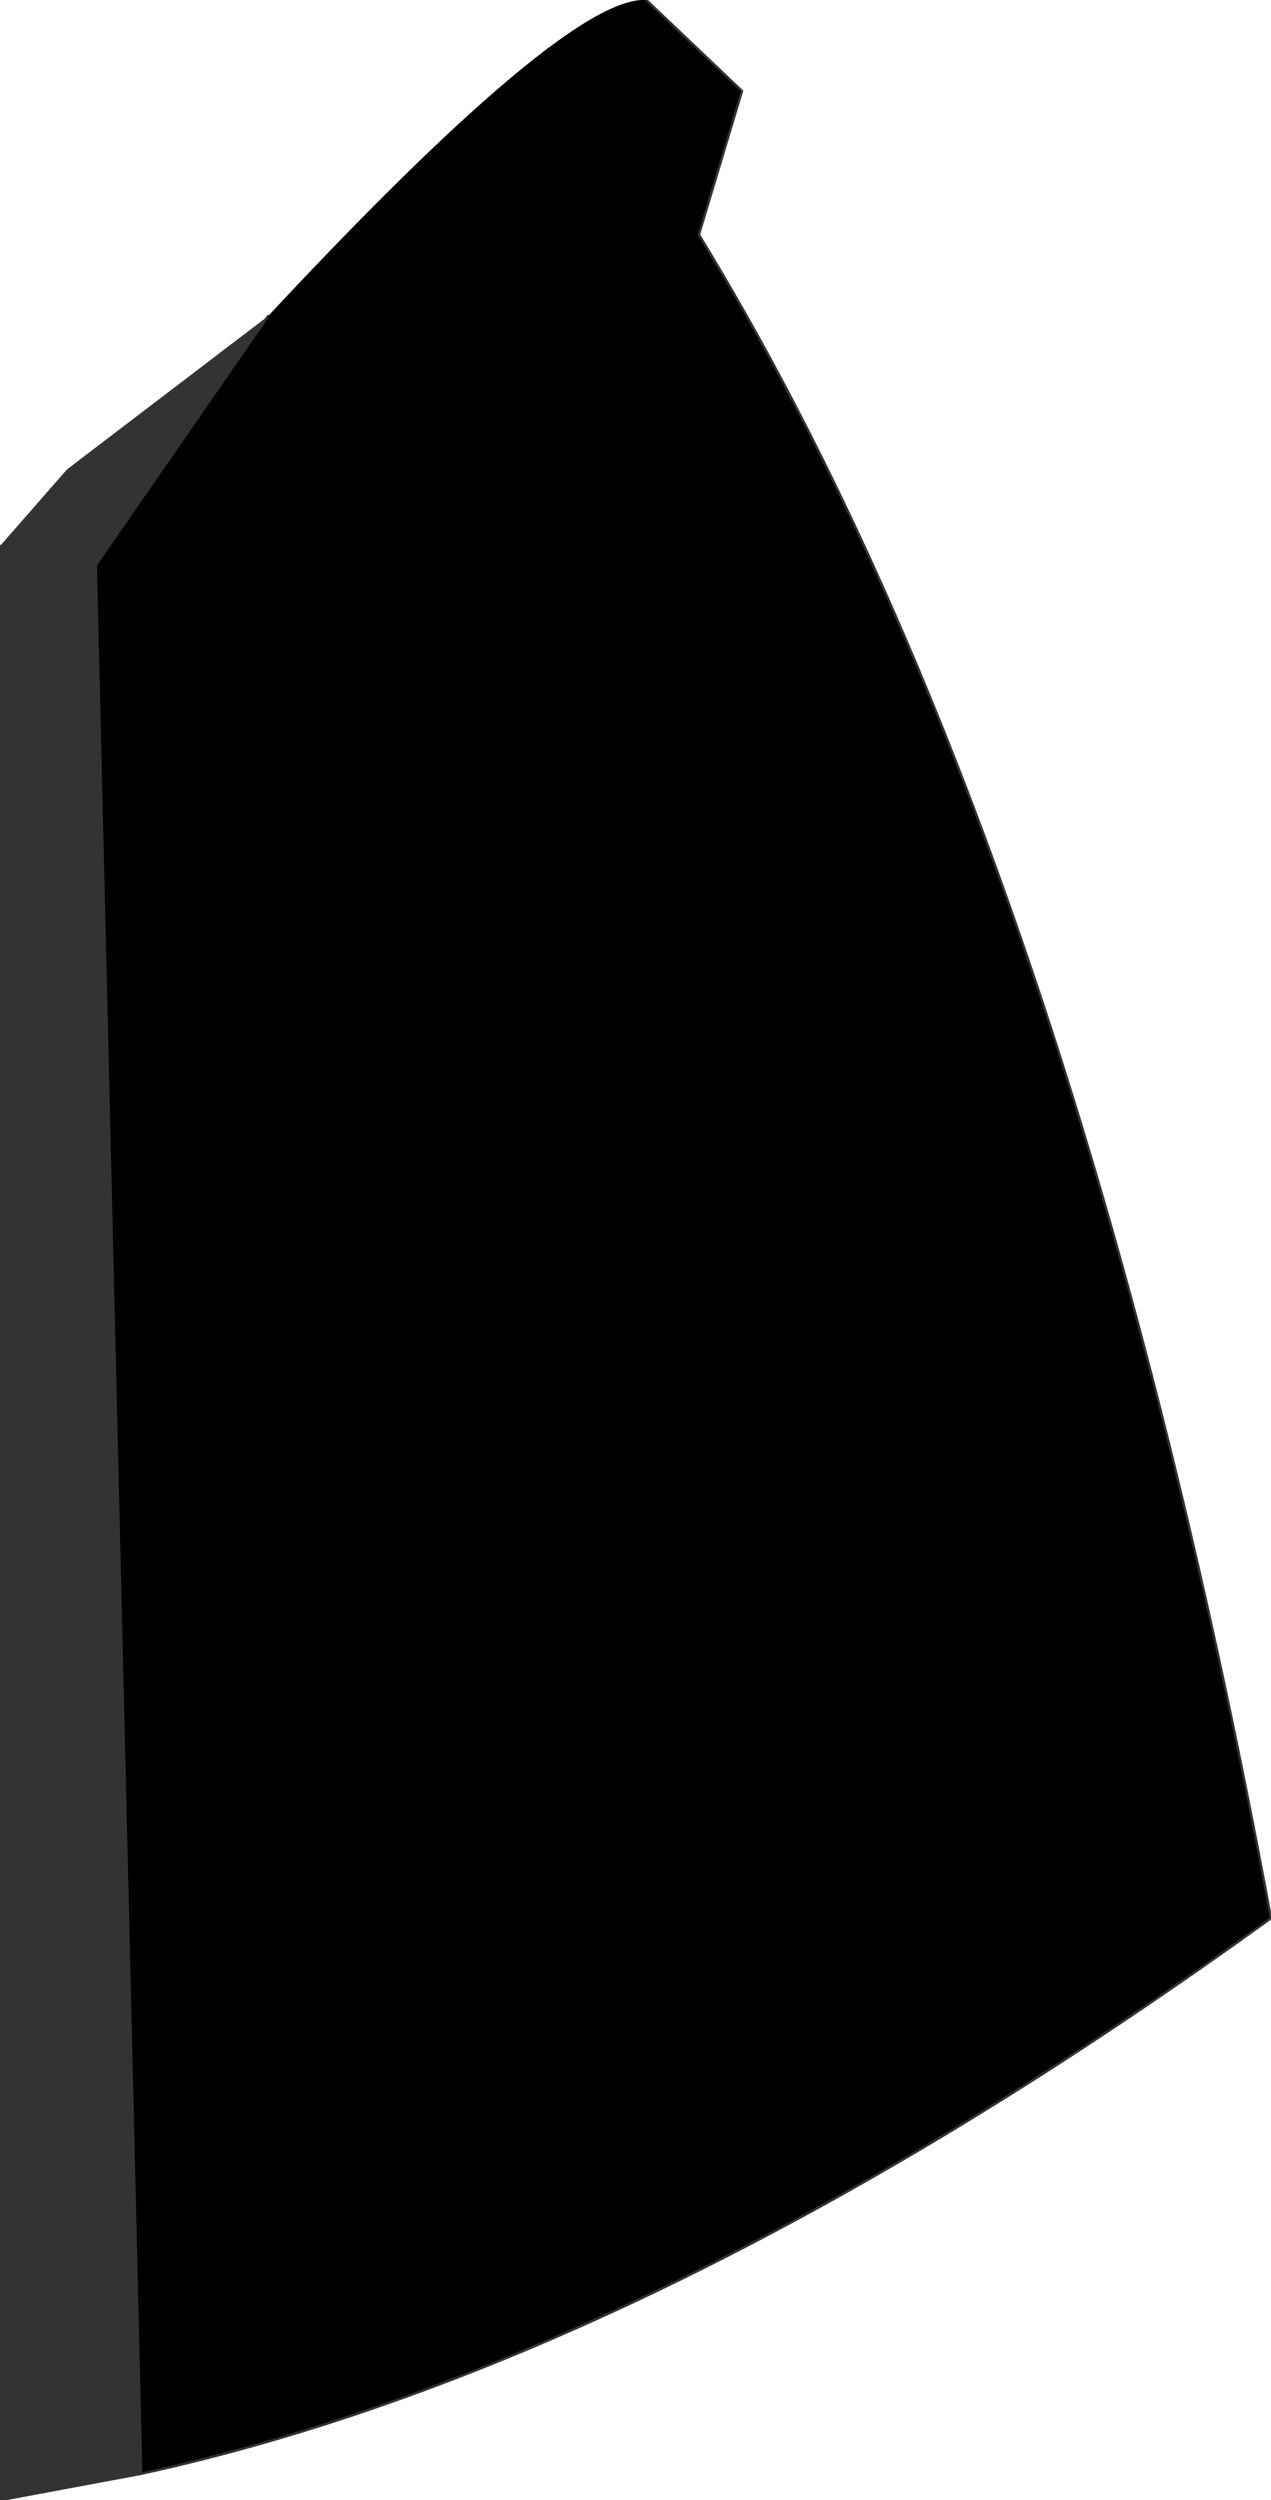
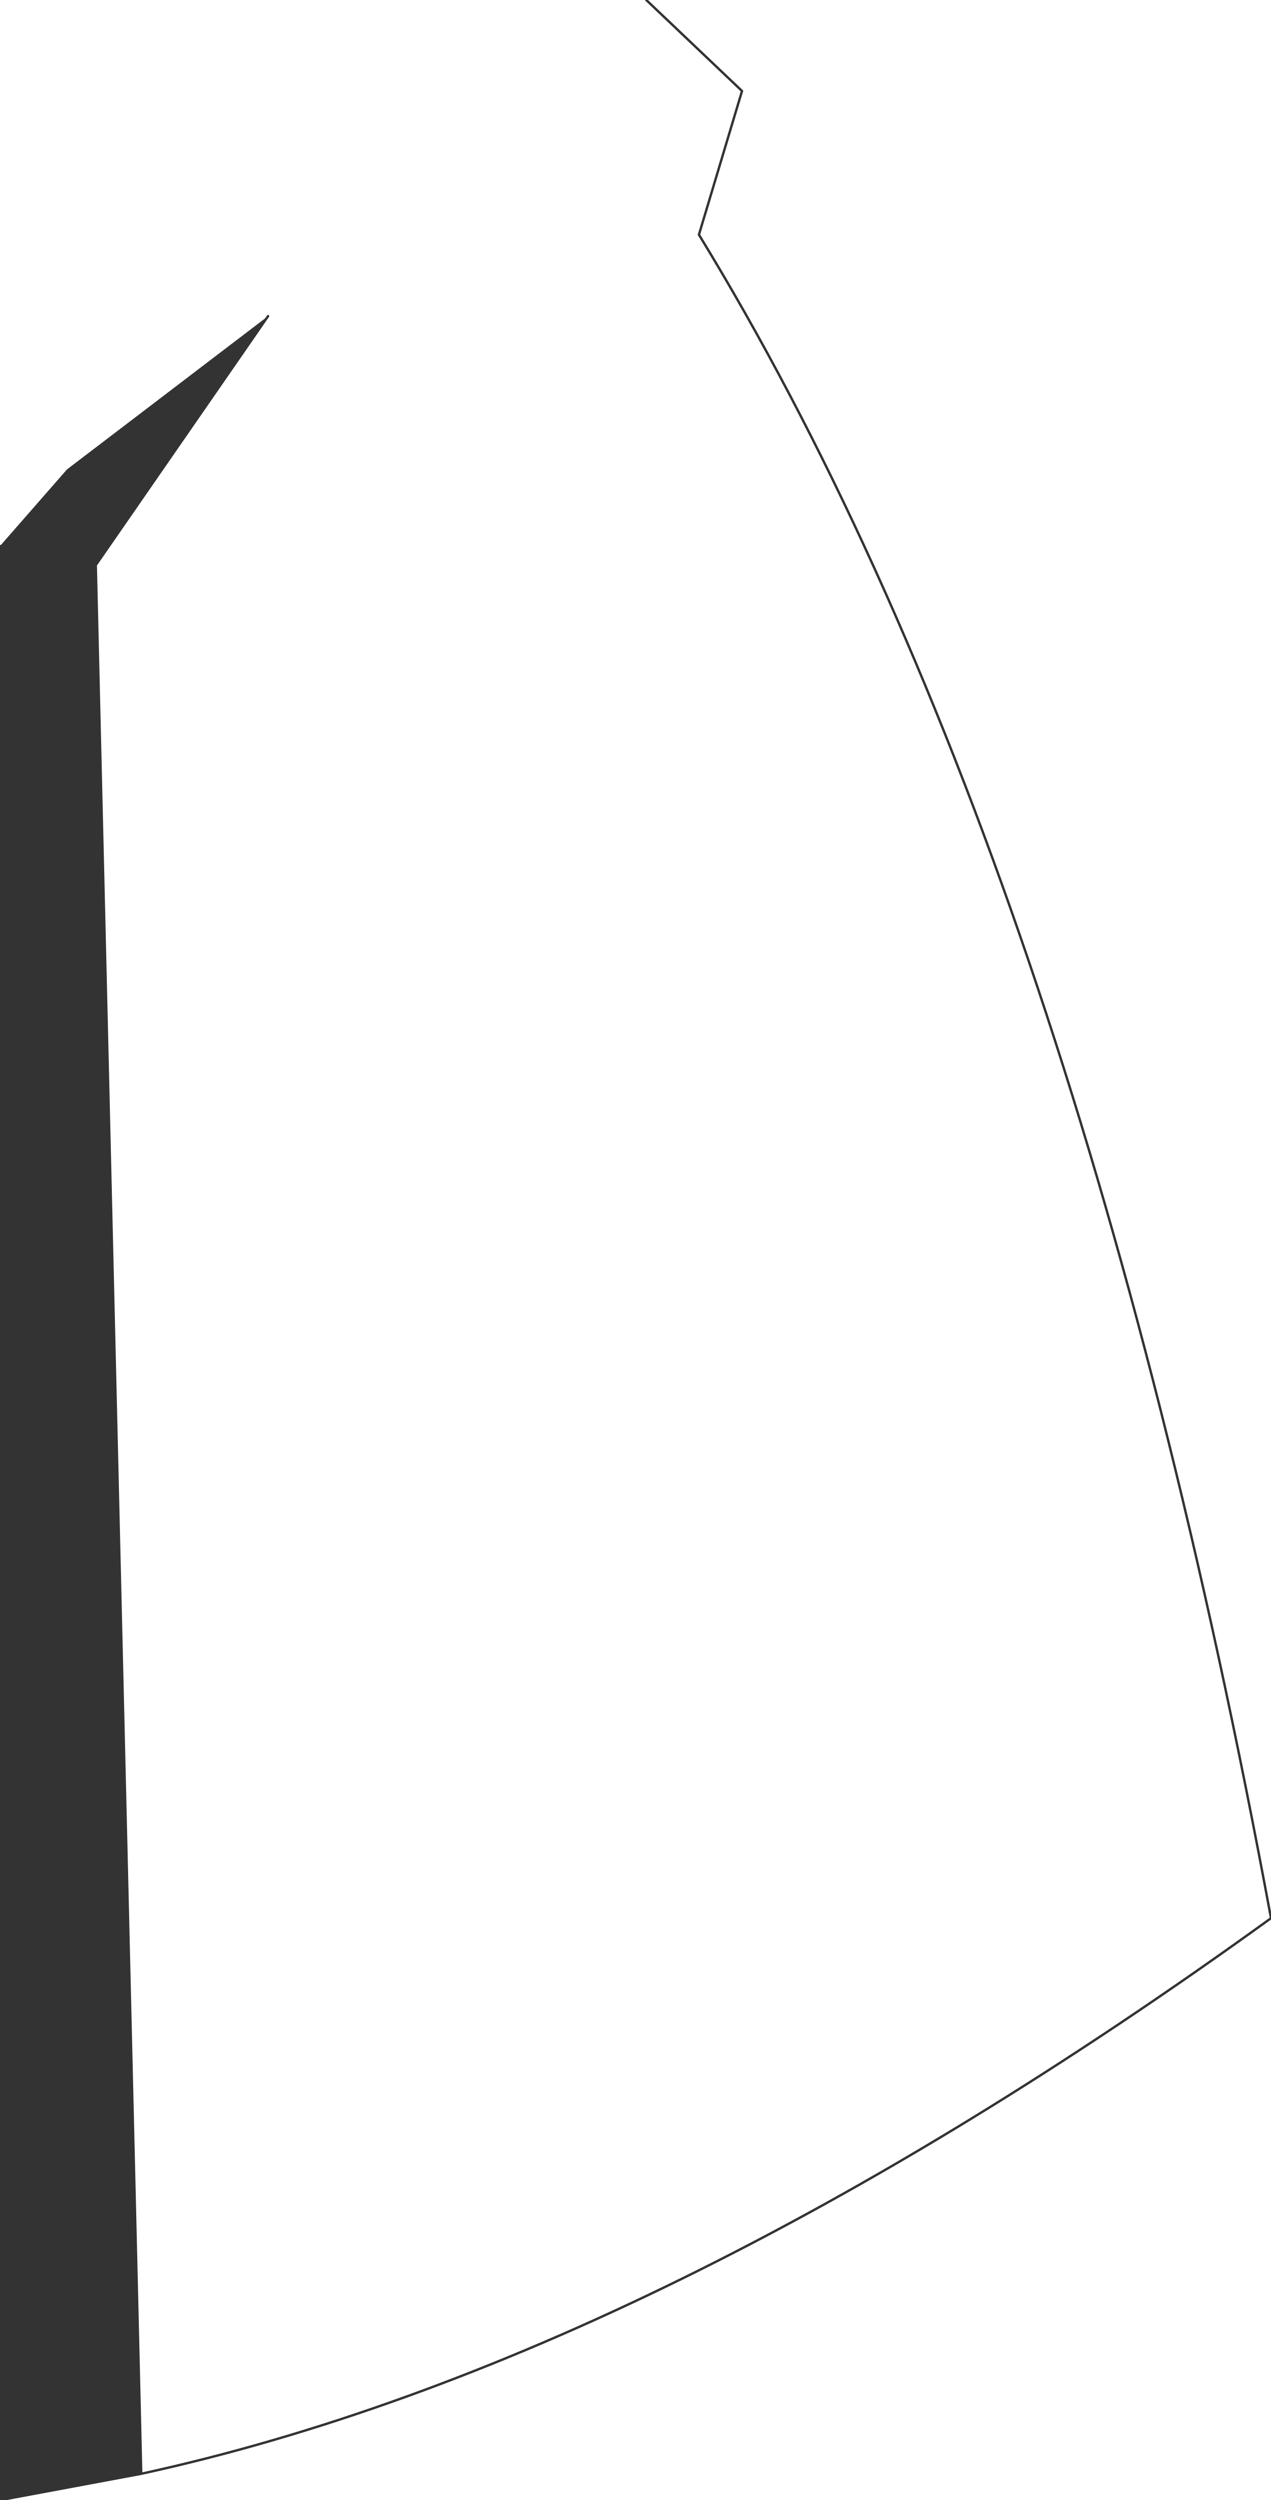
<svg xmlns="http://www.w3.org/2000/svg" height="52.2px" width="26.55px">
  <g transform="matrix(1.0, 0.0, 0.0, 1.0, 9.95, 8.1)">
-     <path d="M3.55 -8.1 L5.55 -6.2 4.65 -3.2 Q12.45 9.55 16.6 31.95 3.8 41.2 -7.0 43.55 L-7.95 3.7 -4.35 -1.5 Q1.9 -8.2 3.55 -8.1" fill="#000000" fill-rule="evenodd" stroke="none" />
    <path d="M-7.0 43.55 L-9.95 44.1 -9.95 3.3 -8.55 1.7 -4.35 -1.5 -7.95 3.7 -7.0 43.55" fill="#333333" fill-rule="evenodd" stroke="none" />
    <path d="M3.55 -8.1 L5.55 -6.2 4.65 -3.2 Q12.45 9.55 16.6 31.95 3.8 41.2 -7.0 43.55 L-9.95 44.1 -9.95 3.3 M-7.0 43.55 L-7.95 3.7 -4.35 -1.5" fill="none" stroke="#333333" stroke-linecap="round" stroke-linejoin="round" stroke-width="0.05" />
  </g>
</svg>